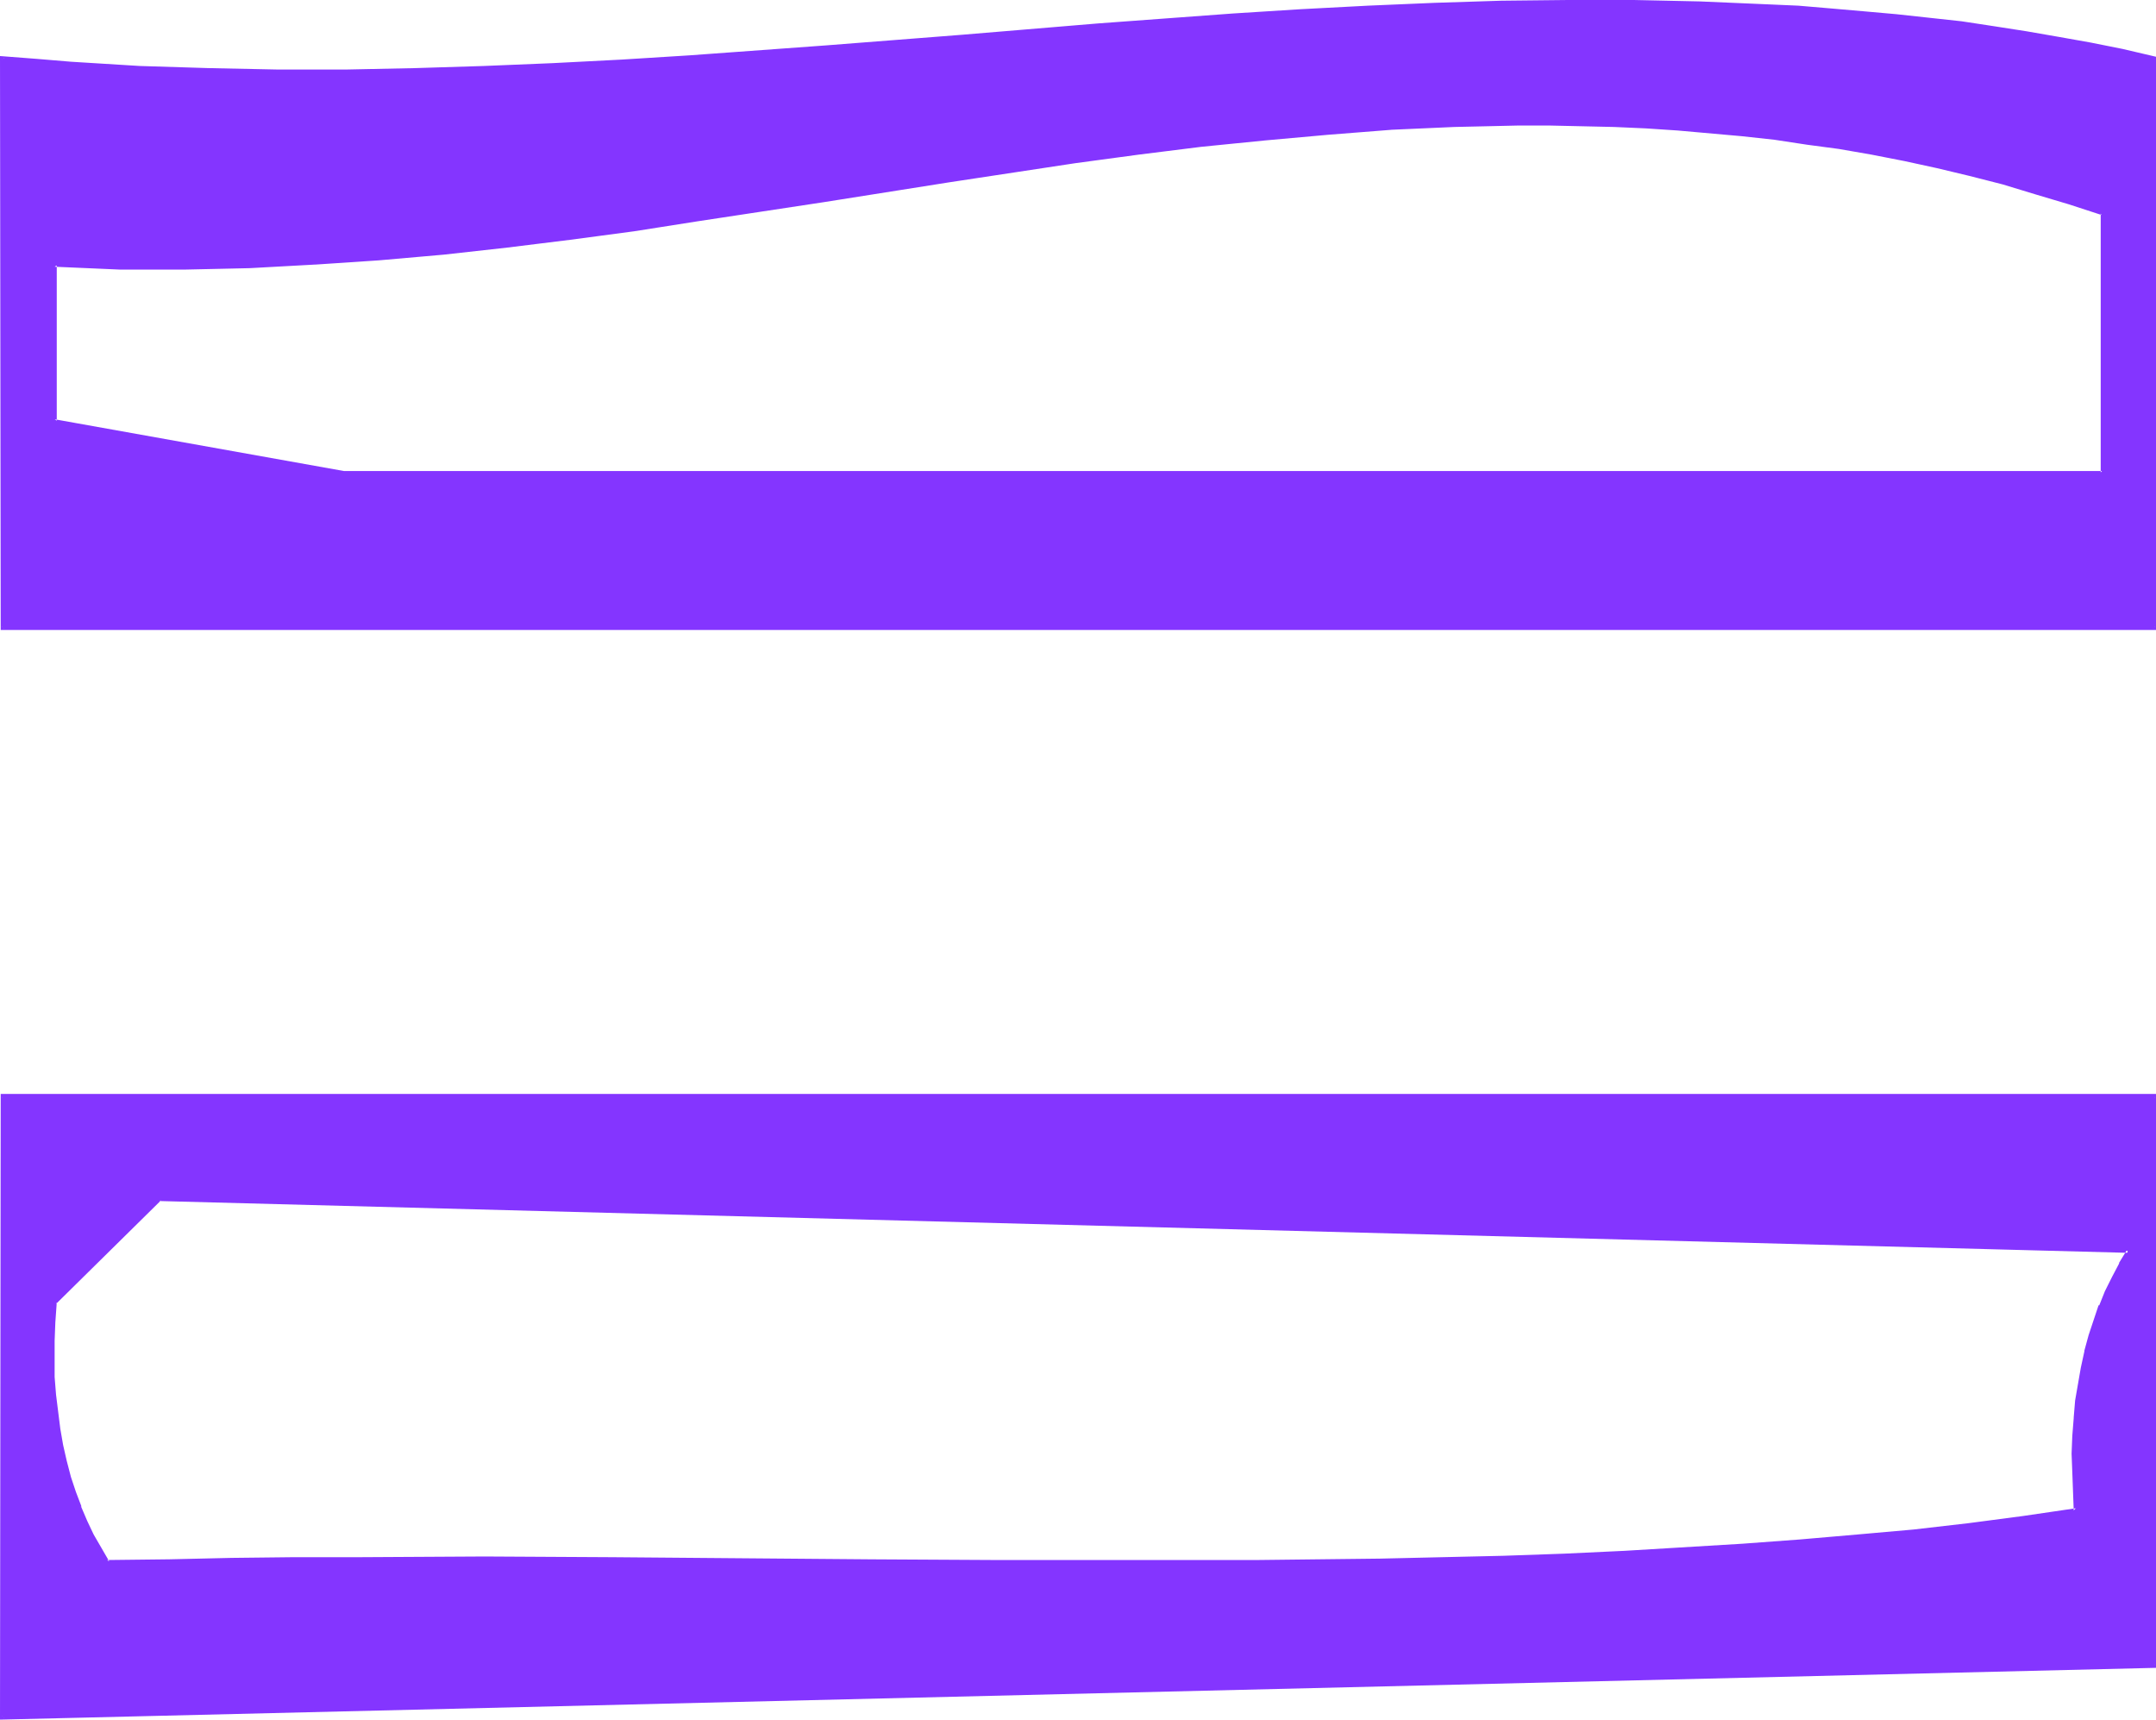
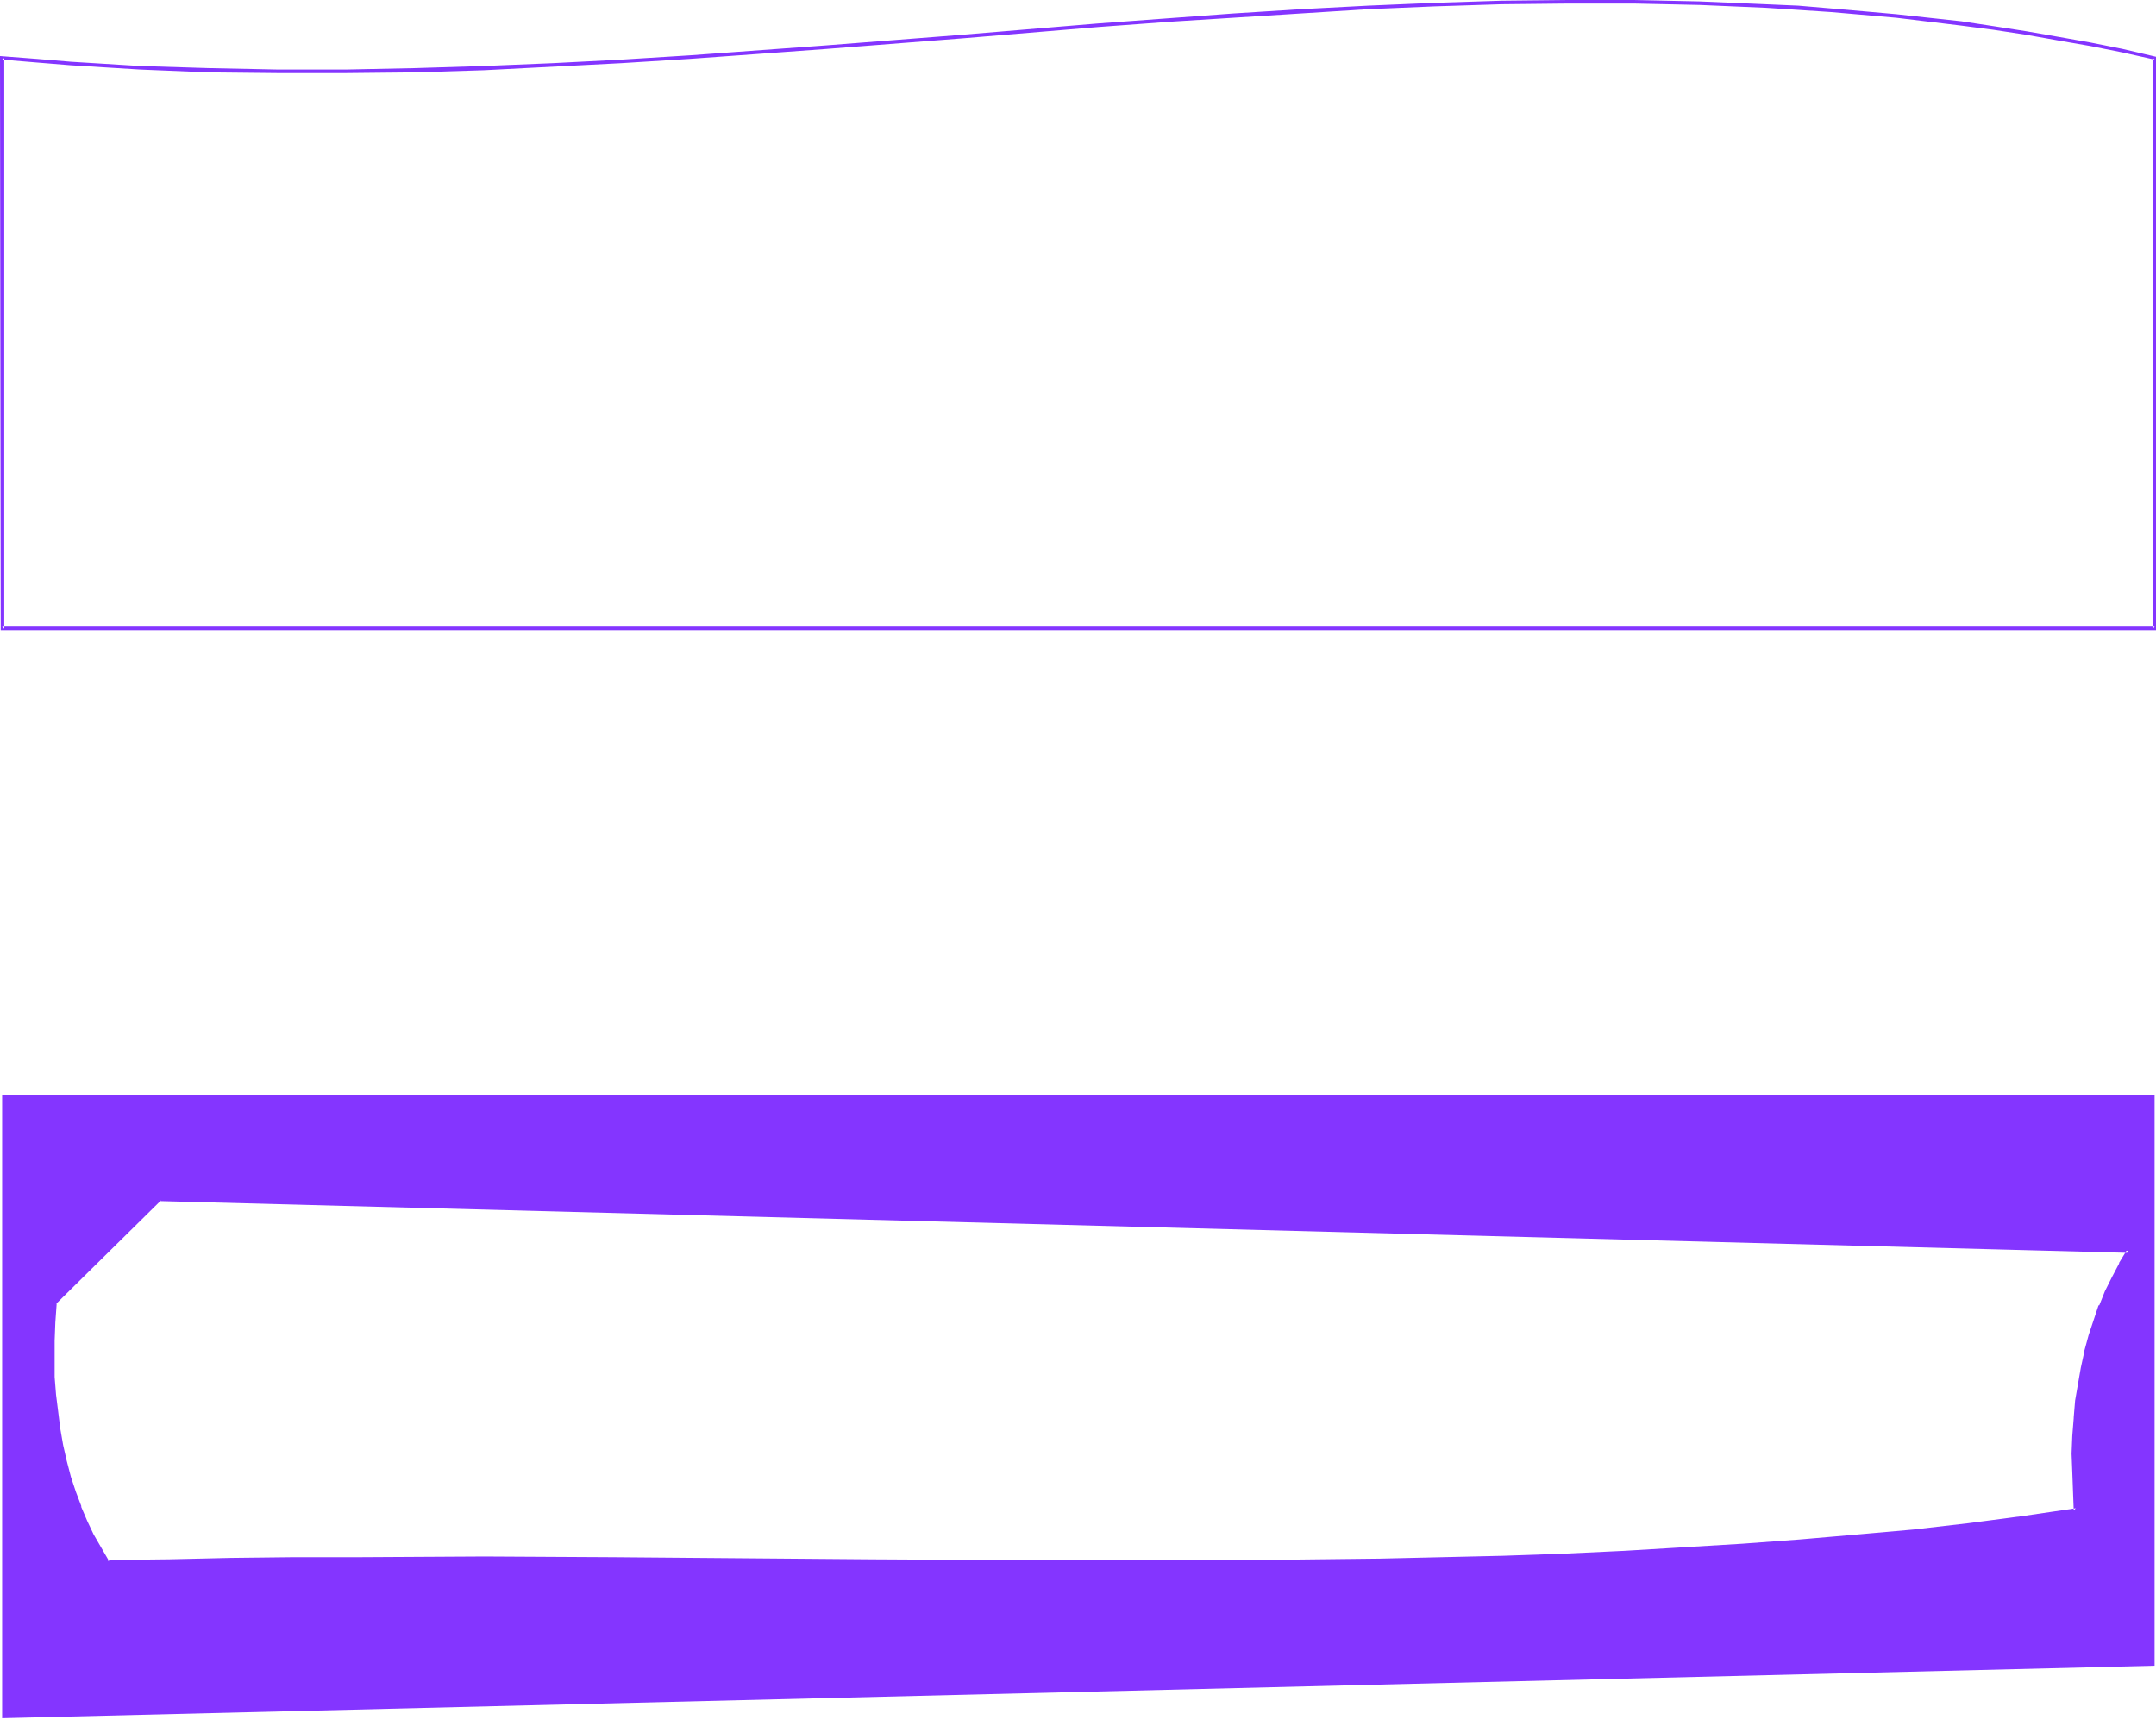
<svg xmlns="http://www.w3.org/2000/svg" xmlns:ns1="http://sodipodi.sourceforge.net/DTD/sodipodi-0.dtd" xmlns:ns2="http://www.inkscape.org/namespaces/inkscape" version="1.0" width="129.937mm" height="103.615mm" id="svg6" ns1:docname="Smudge Condensed =.wmf">
  <ns1:namedview id="namedview6" pagecolor="#ffffff" bordercolor="#000000" borderopacity="0.25" ns2:showpageshadow="2" ns2:pageopacity="0.0" ns2:pagecheckerboard="0" ns2:deskcolor="#d1d1d1" ns2:document-units="mm" />
  <defs id="defs1">
    <pattern id="WMFhbasepattern" patternUnits="userSpaceOnUse" width="6" height="6" x="0" y="0" />
  </defs>
  <path style="fill:#8435ff;fill-opacity:1;fill-rule:evenodd;stroke:none" d="m 12.443,296.62 23.917,-23.587 448.439,11.794 -1.778,3.07 -1.616,3.07 -1.454,3.231 -1.454,3.231 -1.293,3.393 -0.97,3.393 -1.131,3.554 -0.646,3.716 -0.808,3.716 -0.485,3.877 -0.485,3.877 -0.162,4.039 -0.162,4.039 v 4.201 l 0.162,4.362 0.323,4.362 -12.12,1.777 -12.282,1.616 -12.605,1.292 -12.766,1.292 -12.928,1.131 -13.251,0.969 -13.413,0.808 -13.413,0.646 -13.736,0.646 -13.898,0.485 -14.059,0.485 -14.059,0.162 -14.221,0.323 -14.221,0.162 h -14.544 -14.382 -29.25 l -29.25,-0.162 -58.822,-0.485 -29.25,-0.162 H 81.446 l -14.382,0.162 -14.382,0.162 -14.059,0.162 -14.221,0.323 -1.778,-2.908 -1.616,-3.07 -1.454,-3.231 -1.454,-3.393 -1.293,-3.231 -1.131,-3.554 -0.97,-3.554 -0.808,-3.554 -0.646,-3.877 -0.485,-3.716 -0.485,-4.039 -0.162,-4.039 -0.162,-4.039 v -4.201 l 0.162,-4.2 z M 0.485,391.293 490.779,379.338 V 249.446 H 0.485 Z" id="path1" />
  <path style="fill:#8435ff;fill-opacity:1;fill-rule:evenodd;stroke:none" d="m 12.928,296.62 -0.162,0.323 23.917,-23.587 -0.323,0.162 448.439,11.794 -0.323,-0.646 -1.778,2.908 v 0.162 l -1.616,3.07 -1.616,3.231 -1.293,3.231 h -0.162 l -1.131,3.393 -1.131,3.393 -0.97,3.554 v 0.162 l -0.808,3.716 -0.646,3.716 -0.646,3.716 -0.323,3.877 v 0.162 l -0.323,4.039 -0.162,4.039 0.162,4.201 0.162,4.362 0.162,4.362 0.485,-0.485 -12.12,1.777 -12.282,1.616 -12.605,1.454 -12.766,1.131 -13.09,1.131 -13.09,0.969 v 0 l -13.413,0.808 -13.413,0.808 -13.736,0.646 -13.898,0.485 -14.059,0.323 -14.059,0.323 -28.442,0.323 h -14.544 -14.382 -29.25 l -29.25,-0.162 -58.822,-0.485 -29.25,-0.162 -28.926,0.162 H 67.064 l -14.382,0.162 -14.059,0.323 -14.221,0.162 0.485,0.323 -1.778,-3.07 v 0 l -1.778,-3.07 -1.454,-3.07 -1.454,-3.393 0.162,0.162 -1.293,-3.393 -1.131,-3.393 -0.97,-3.716 -0.808,-3.554 v 0 l -0.646,-3.716 -0.485,-3.877 -0.485,-3.877 v 0 l -0.323,-4.039 v -4.039 -4.201 l 0.162,-4.2 0.323,-4.524 -0.808,-0.162 -0.485,4.685 v 4.2 l -0.162,4.201 0.162,4.039 0.323,4.039 v 0.162 l 0.323,3.877 0.646,3.877 0.646,3.716 v 0 l 0.808,3.716 0.97,3.554 1.131,3.393 1.131,3.393 0.162,0.162 1.293,3.231 1.454,3.231 1.778,3.07 v 0 l 1.939,3.231 14.382,-0.323 14.059,-0.323 14.382,-0.162 h 14.382 l 28.926,-0.162 29.25,0.162 58.822,0.485 29.25,0.162 29.25,0.162 h 14.382 l 14.544,-0.162 28.442,-0.323 14.059,-0.323 14.059,-0.323 13.898,-0.485 13.736,-0.646 13.413,-0.646 13.413,-0.808 h 0.162 l 13.09,-0.969 12.928,-1.131 12.928,-1.292 12.443,-1.454 12.443,-1.454 12.443,-1.939 -0.323,-4.685 -0.162,-4.362 v -4.201 -4.039 l 0.323,-4.039 v 0 l 0.485,-3.877 0.485,-3.877 0.646,-3.716 0.808,-3.554 v 0 l 0.97,-3.554 1.131,-3.393 1.293,-3.393 h -0.162 l 1.454,-3.231 1.454,-3.231 1.778,-3.07 v 0.162 l 2.101,-3.716 -449.409,-11.794 -24.078,23.749 z" id="path2" />
-   <path style="fill:#8435ff;fill-opacity:1;fill-rule:evenodd;stroke:none" d="M 0,391.617 491.102,379.823 V 249.122 H 0.162 L 0,391.617 0.97,391.293 V 249.446 l -0.485,0.485 H 490.779 l -0.323,-0.485 v 129.893 l 0.323,-0.323 -490.294,11.794 0.485,0.485 z" id="path3" />
-   <path style="fill:#8435ff;fill-opacity:1;fill-rule:evenodd;stroke:none" d="M 478.82,107.598 H 78.214 L 12.443,95.804 V 60.423 l 7.434,0.323 7.434,0.162 7.434,0.162 7.434,-0.162 7.434,-0.162 7.272,-0.162 14.706,-0.646 14.706,-1.131 14.544,-1.292 14.544,-1.616 14.544,-1.777 14.382,-1.939 14.382,-2.1 28.926,-4.524 28.603,-4.524 28.765,-4.362 14.221,-1.939 14.382,-1.777 14.382,-1.454 14.382,-1.292 14.382,-1.131 7.272,-0.323 7.272,-0.323 7.272,-0.162 7.11,-0.162 h 7.434 l 7.272,0.162 7.272,0.162 7.272,0.485 7.272,0.323 7.434,0.646 7.272,0.646 7.272,0.808 7.434,1.131 7.434,1.131 7.434,1.292 7.434,1.454 7.434,1.616 7.434,1.777 7.434,1.939 7.595,2.1 7.595,2.262 7.434,2.585 z M 0.485,13.248 V 143.14 H 490.779 V 13.248 l -7.272,-1.616 -7.272,-1.454 L 468.801,8.724 461.529,7.432 454.095,6.301 446.824,5.331 431.956,3.554 424.523,2.908 417.089,2.262 409.656,1.777 402.222,1.292 387.193,0.808 372.164,0.485 357.136,0.323 341.945,0.646 326.755,1.131 311.564,1.777 296.212,2.585 280.86,3.554 265.509,4.524 l -15.352,1.292 -30.866,2.423 -31.027,2.423 -15.675,1.292 -15.514,0.969 -15.514,0.969 -15.675,0.969 -15.675,0.646 -15.675,0.485 -15.675,0.162 H 63.186 L 47.51,15.994 31.835,15.348 16.16,14.379 8.403,13.894 Z" id="path4" />
-   <path style="fill:#8435ff;fill-opacity:1;fill-rule:evenodd;stroke:none" d="m 478.497,107.598 0.323,-0.323 h -400.606 0.162 L 12.443,95.481 12.928,95.804 V 60.423 l -0.485,0.323 7.434,0.323 7.434,0.323 h 7.434 7.434 l 7.434,-0.162 7.272,-0.162 14.706,-0.808 h 0.162 l 14.544,-0.969 14.706,-1.292 14.544,-1.616 14.382,-1.777 14.544,-1.939 14.382,-2.262 28.765,-4.362 28.603,-4.524 28.765,-4.362 14.382,-1.939 14.221,-1.777 14.544,-1.454 14.382,-1.292 14.382,-1.131 h -0.162 l 7.272,-0.323 7.272,-0.323 7.272,-0.162 7.11,-0.162 h 7.434 l 7.272,0.162 7.272,0.162 7.272,0.323 7.272,0.485 v 0 l 7.272,0.646 7.272,0.646 7.434,0.808 7.434,1.131 7.272,0.969 7.434,1.292 7.434,1.454 7.434,1.616 v 0 l 7.434,1.777 7.595,1.939 7.434,2.262 7.595,2.262 7.434,2.423 -0.162,-0.323 v 58.969 l 0.808,0.323 V 48.306 l -7.918,-2.746 -7.434,-2.262 -7.595,-2.1 -7.434,-1.939 -7.595,-1.777 v 0 l -7.434,-1.616 -7.434,-1.454 -7.434,-1.292 -7.272,-1.131 -7.434,-0.969 -7.434,-0.808 -7.272,-0.808 -7.434,-0.485 v 0 l -7.272,-0.485 -7.272,-0.323 -7.272,-0.162 -7.272,-0.162 h -7.434 l -7.11,0.162 -7.272,0.162 -7.272,0.323 -7.272,0.323 v 0 l -14.382,0.969 -14.382,1.292 -14.382,1.616 -14.382,1.777 -14.382,1.939 -28.603,4.201 -28.765,4.524 -28.765,4.524 -14.382,2.1 -14.544,2.1 -14.382,1.777 -14.544,1.454 -14.544,1.454 -14.706,0.969 v 0 l -14.706,0.808 -7.272,0.162 -7.434,0.162 H 34.744 l -7.434,-0.162 -7.434,-0.162 -7.918,-0.323 v 36.351 l 66.256,11.794 401.091,-0.162 z" id="path5" />
  <path style="fill:#8435ff;fill-opacity:1;fill-rule:evenodd;stroke:none" d="m 0,12.763 0.162,130.7 H 491.102 V 12.925 L 483.507,11.148 476.235,9.693 468.963,8.401 461.529,7.109 454.257,5.978 446.824,4.847 431.956,3.231 424.684,2.585 417.251,1.939 409.656,1.292 v 0 L 402.222,0.969 387.193,0.323 372.164,0 H 357.136 L 341.945,0.162 326.755,0.646 311.564,1.292 296.212,2.1 280.86,3.07 265.509,4.201 v 0 l -15.352,1.131 -31.027,2.585 -31.027,2.423 -15.514,1.131 -15.514,1.131 v 0 l -15.514,0.969 -15.675,0.808 -15.675,0.646 -15.675,0.485 -15.675,0.323 H 63.186 L 47.51,15.51 31.835,15.025 16.16,14.056 v 0 L 8.403,13.409 0,12.763 l 0.485,0.808 7.757,0.646 7.918,0.646 v 0 l 15.675,0.969 15.675,0.646 15.675,0.162 h 15.675 l 15.675,-0.162 15.675,-0.485 15.675,-0.808 15.675,-0.808 15.514,-0.969 v 0 L 172.75,12.278 188.264,11.148 219.291,8.724 250.318,6.139 265.67,5.008 h -0.162 L 280.86,4.039 296.212,3.07 311.564,2.1 326.755,1.454 341.945,0.969 357.136,0.808 h 15.029 l 15.029,0.323 15.029,0.646 7.434,0.485 v 0 l 7.434,0.485 7.434,0.646 7.434,0.646 14.706,1.777 7.434,0.969 7.434,1.131 7.272,1.292 7.434,1.292 7.272,1.454 7.272,1.616 -0.323,-0.323 V 143.14 l 0.323,-0.485 H 0.485 l 0.485,0.485 V 13.248 L 0.485,13.571 Z" id="path6" />
</svg>